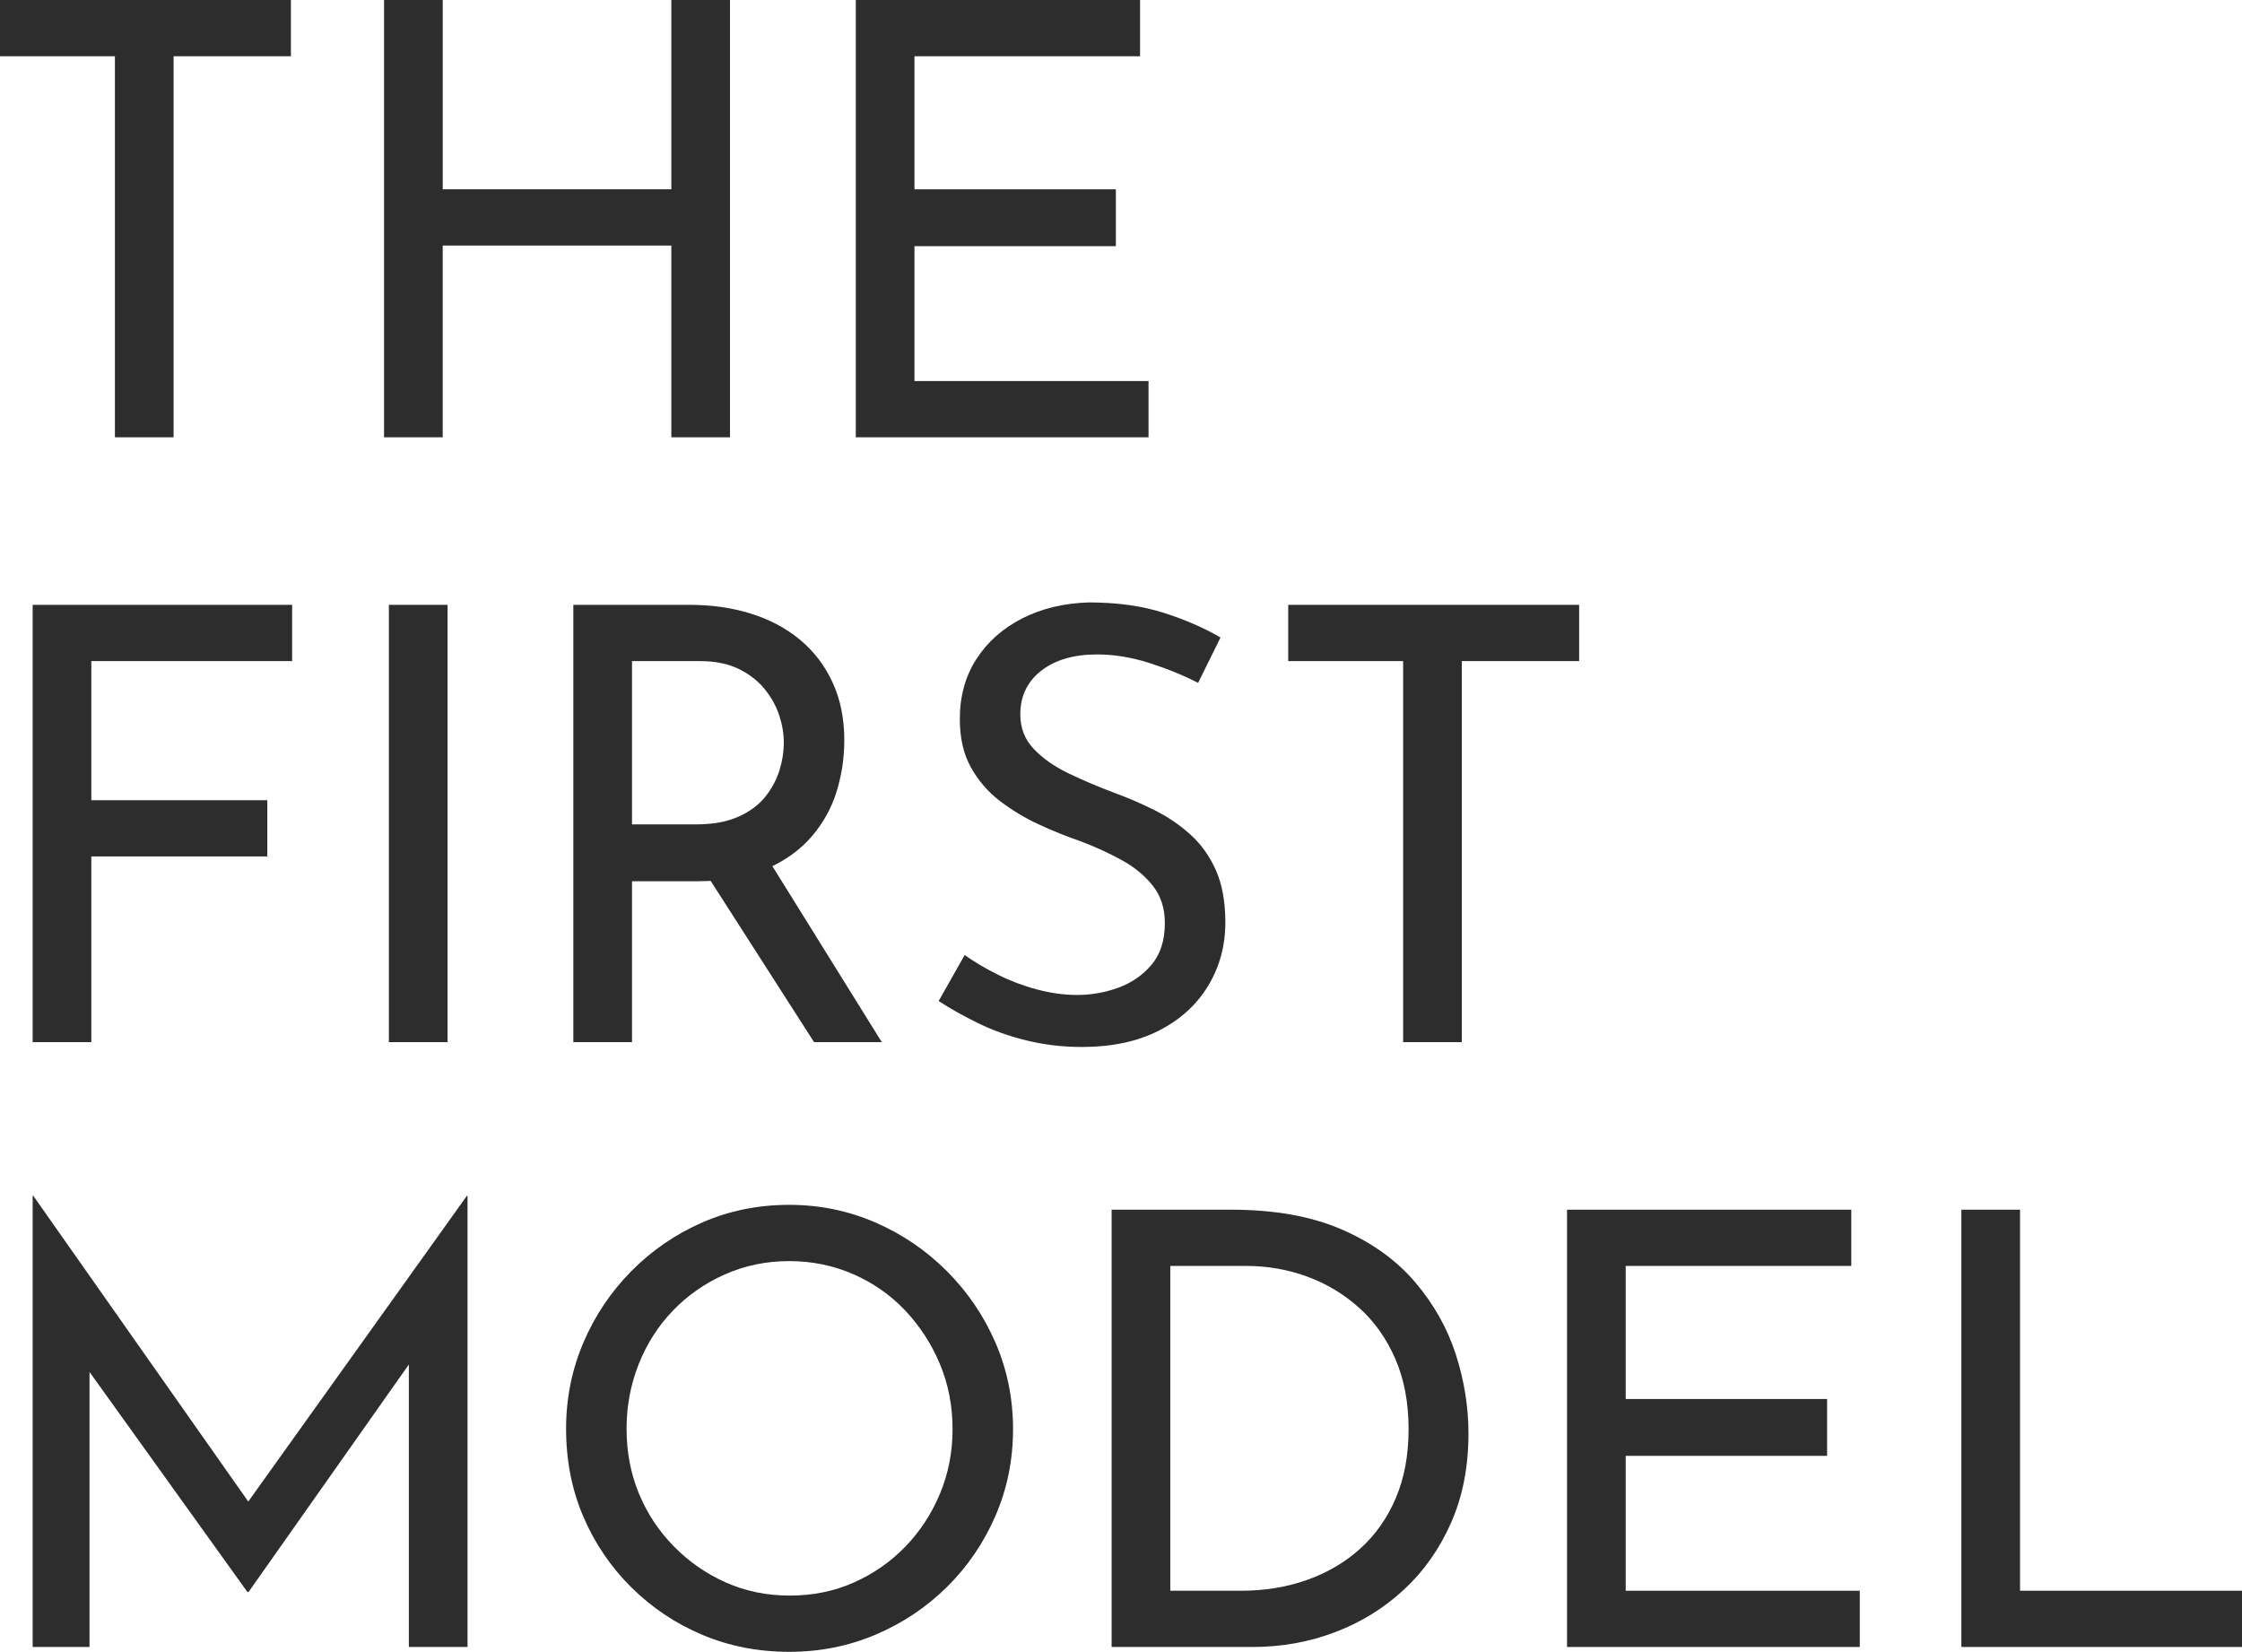
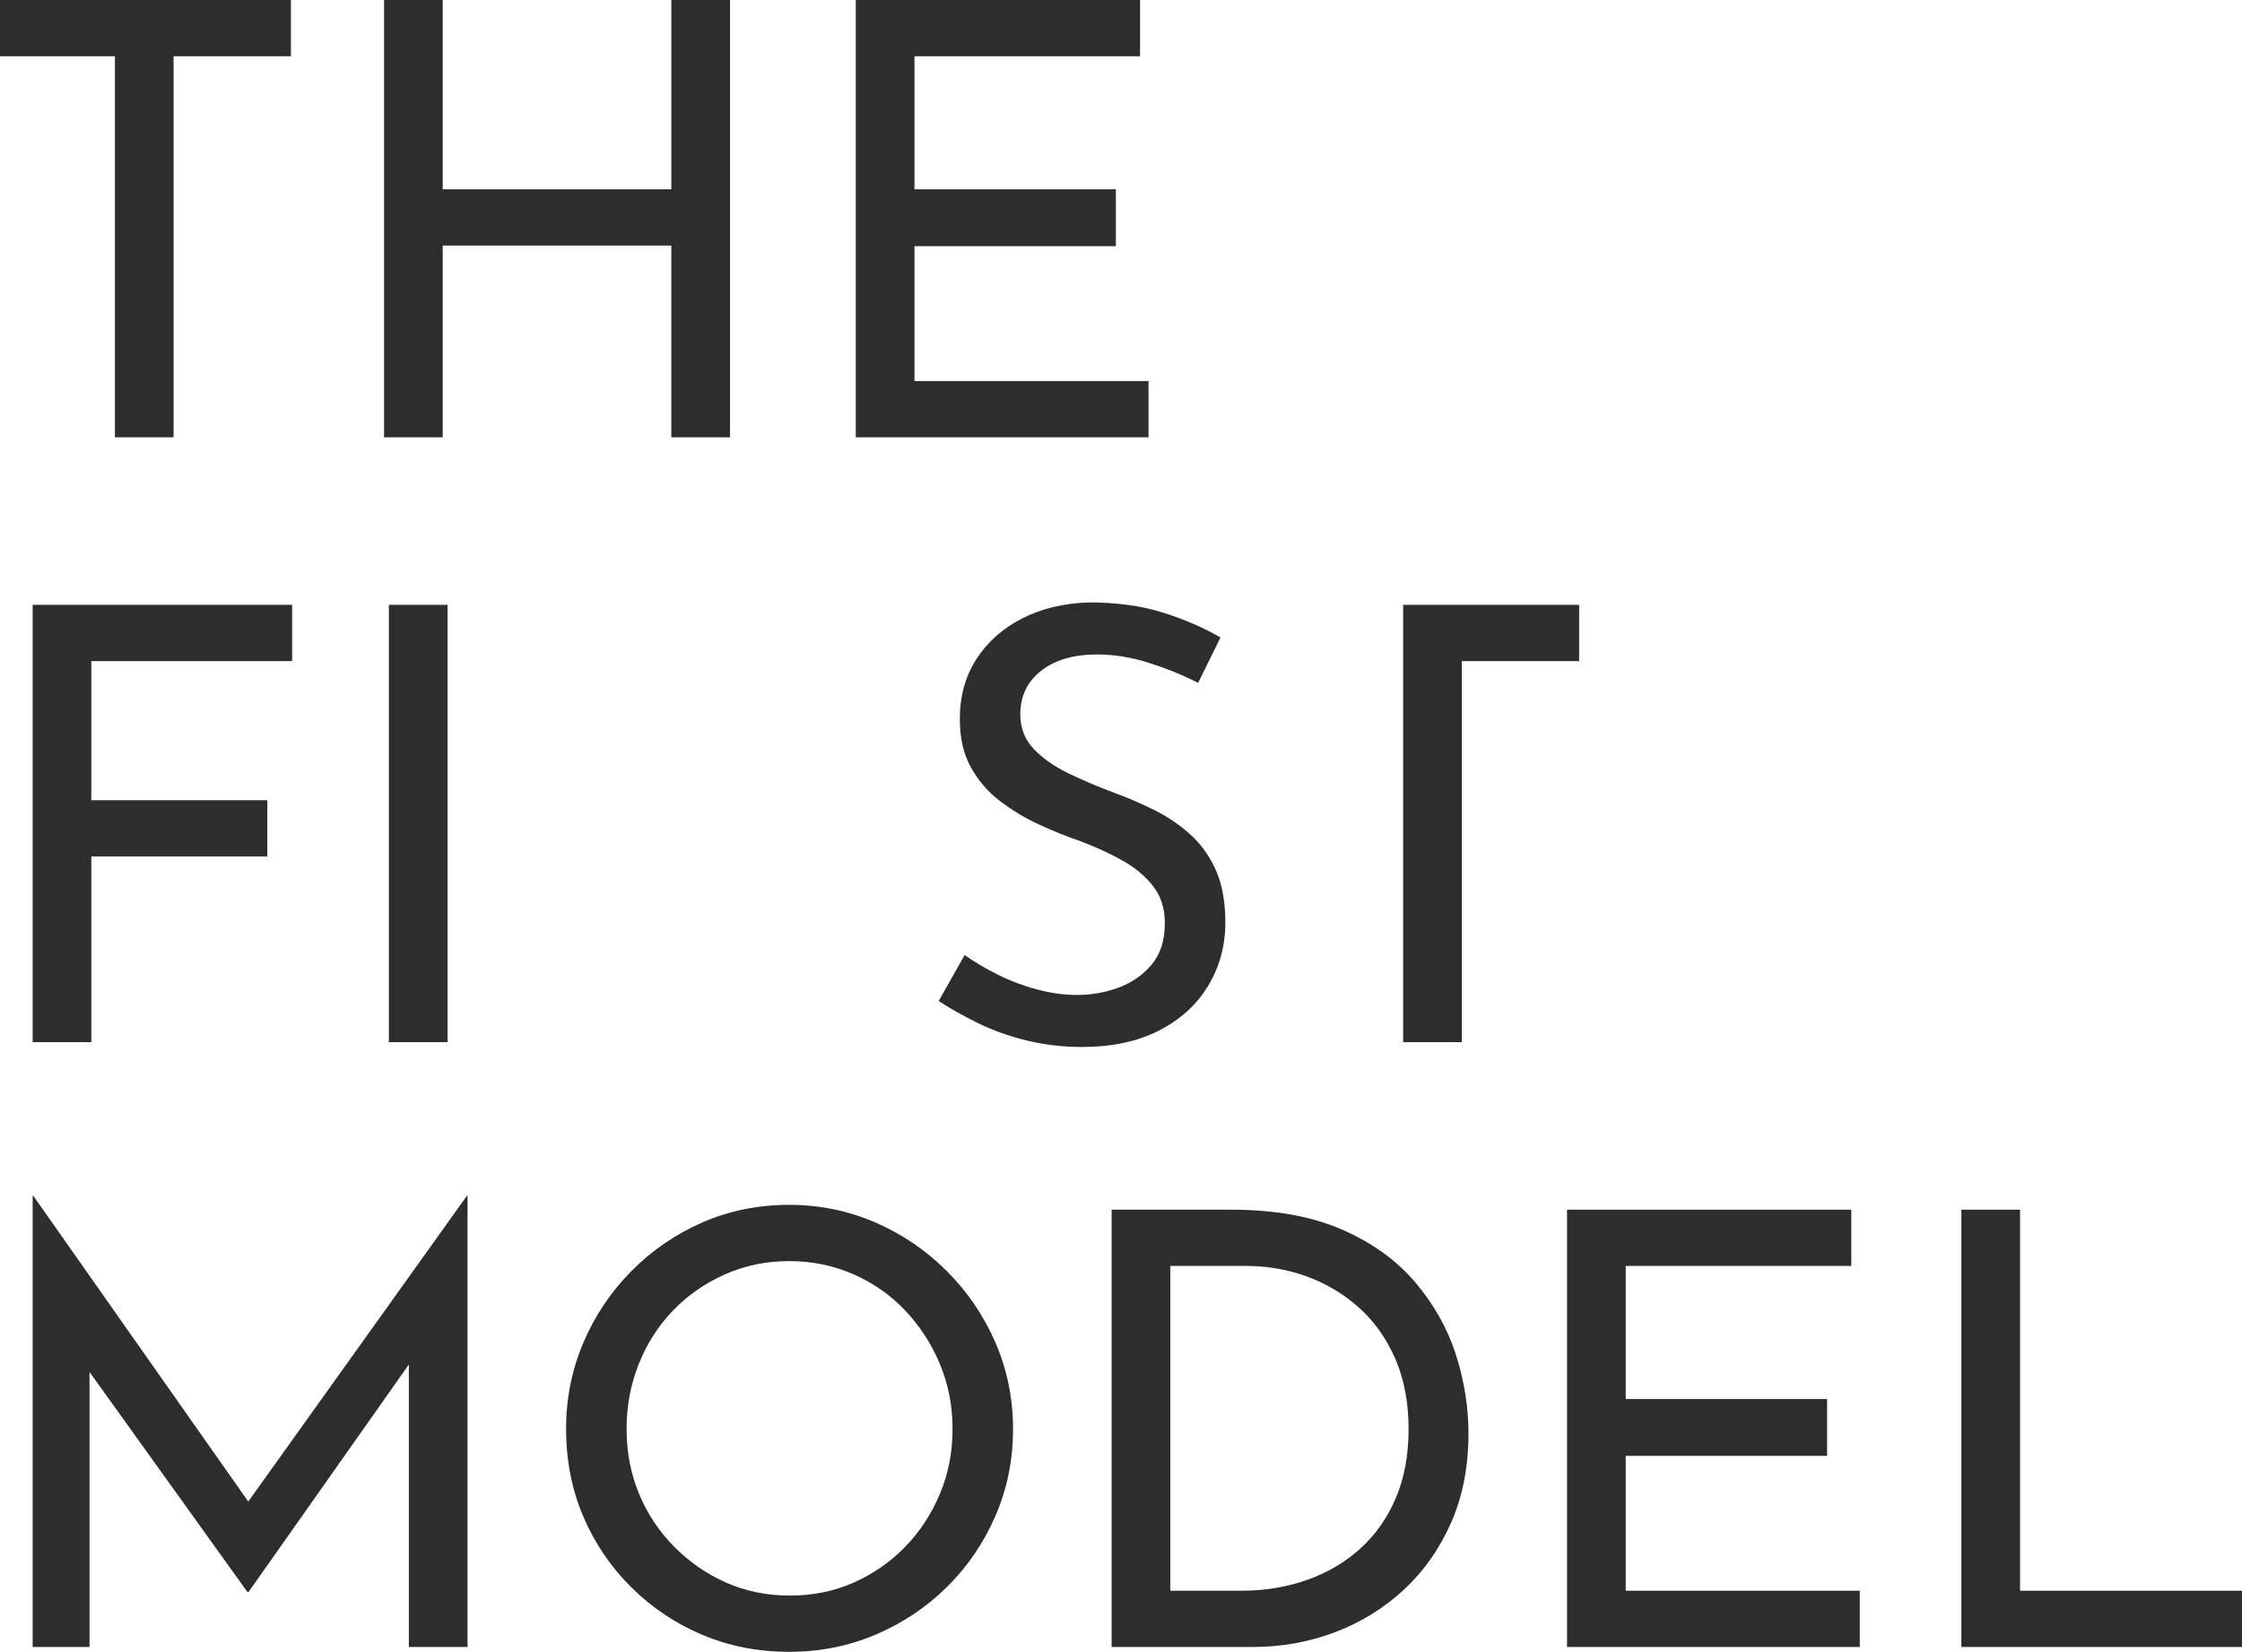
<svg xmlns="http://www.w3.org/2000/svg" id="_レイヤー_2" viewBox="0 0 815.532 600.82">
  <defs>
    <style>.cls-1{fill:#2d2d2d;}</style>
  </defs>
  <g id="design">
    <path class="cls-1" d="m0,0h105.82v20.46h-42.68v138.6h-21.34V20.46H0V0Z" />
    <path class="cls-1" d="m265.539,0v159.06h-21.34v-69.74h-83.16v69.74h-21.34V0h21.34v68.86h83.16V0h21.34Z" />
    <path class="cls-1" d="m311.298,0h103.4v20.46h-82.06v48.4h73.26v20.68h-73.26v49.06h85.14v20.46h-106.48V0Z" />
    <path class="cls-1" d="m11.88,220h94.38v20.46H33.22v50.6h64.02v20.46H33.22v67.54H11.88v-159.06Z" />
    <path class="cls-1" d="m141.458,220h21.34v159.06h-21.34v-159.06Z" />
-     <path class="cls-1" d="m250.796,220c8.064,0,15.51,1.066,22.33,3.19,6.82,2.128,12.76,5.28,17.82,9.46,5.06,4.18,9.02,9.35,11.88,15.51,2.86,6.16,4.29,13.2,4.29,21.12,0,6.308-.918,12.468-2.75,18.48-1.835,6.016-4.84,11.478-9.02,16.39-4.18,4.916-9.68,8.876-16.5,11.88-6.82,3.008-15.29,4.51-25.41,4.51h-23.54v58.52h-21.34v-159.06h42.24Zm2.2,79.86c6.305,0,11.55-.952,15.73-2.86,4.18-1.904,7.442-4.362,9.79-7.37,2.345-3.004,4.032-6.194,5.06-9.57,1.024-3.372,1.54-6.672,1.54-9.9,0-3.225-.55-6.524-1.65-9.9-1.1-3.373-2.86-6.562-5.28-9.57-2.42-3.004-5.575-5.462-9.46-7.37-3.888-1.904-8.618-2.86-14.19-2.86h-24.64v59.4h23.1Zm26.18,12.32l41.58,66.88h-24.64l-42.46-66.22,25.52-.66Z" />
    <path class="cls-1" d="m435.815,248.38c-5.428-2.784-11.368-5.204-17.82-7.26-6.456-2.052-12.76-3.08-18.92-3.08-8.508,0-15.29,1.98-20.35,5.94s-7.59,9.24-7.59,15.84c0,4.988,1.65,9.206,4.95,12.65,3.3,3.448,7.552,6.417,12.76,8.91,5.205,2.496,10.742,4.84,16.61,7.04,4.84,1.76,9.68,3.85,14.52,6.27,4.84,2.42,9.202,5.39,13.09,8.91,3.884,3.52,6.964,7.848,9.24,12.98,2.272,5.136,3.41,11.44,3.41,18.92,0,8.508-2.09,16.208-6.27,23.1-4.18,6.896-10.158,12.32-17.93,16.28-7.775,3.96-17.088,5.94-27.94,5.94-6.896,0-13.53-.77-19.91-2.31-6.38-1.54-12.285-3.63-17.71-6.27-5.428-2.64-10.268-5.353-14.52-8.14l9.46-16.72c3.52,2.496,7.552,4.878,12.1,7.15,4.544,2.275,9.312,4.07,14.3,5.39,4.984,1.32,9.824,1.98,14.52,1.98,5.132,0,10.12-.88,14.96-2.64,4.84-1.76,8.872-4.544,12.1-8.36,3.224-3.812,4.84-8.872,4.84-15.18,0-5.28-1.43-9.752-4.29-13.42-2.86-3.665-6.6-6.782-11.22-9.35-4.62-2.564-9.646-4.875-15.07-6.93-5.136-1.76-10.23-3.812-15.29-6.16-5.06-2.344-9.755-5.17-14.08-8.47-4.328-3.3-7.848-7.37-10.56-12.21-2.715-4.84-4.07-10.705-4.07-17.6,0-8.36,2.014-15.654,6.05-21.89,4.032-6.232,9.57-11.144,16.61-14.74,7.04-3.592,15.104-5.535,24.2-5.83,10.265,0,19.322,1.248,27.17,3.74,7.845,2.496,14.774,5.5,20.79,9.02l-8.14,16.5Z" />
-     <path class="cls-1" d="m468.594,220h105.82v20.46h-42.68v138.6h-21.34v-138.6h-41.8v-20.46Z" />
+     <path class="cls-1" d="m468.594,220h105.82v20.46h-42.68v138.6h-21.34v-138.6v-20.46Z" />
    <path class="cls-1" d="m11.88,599.06v-164.12h.22l83.38,118.58-9.02-1.98,83.38-116.6h.22v164.12h-21.34v-115.72l1.54,10.78-59.84,84.92h-.44l-60.94-84.92,3.52-9.9v114.84H11.88Z" />
    <path class="cls-1" d="m205.917,519.64c0-11,2.09-21.412,6.27-31.24,4.18-9.824,10.01-18.514,17.49-26.07,7.48-7.552,16.094-13.455,25.85-17.71,9.752-4.252,20.274-6.38,31.57-6.38,11,0,21.412,2.127,31.24,6.38,9.825,4.255,18.515,10.158,26.07,17.71,7.552,7.556,13.454,16.246,17.71,26.07,4.252,9.828,6.38,20.316,6.38,31.46,0,11.148-2.128,21.636-6.38,31.46-4.256,9.828-10.12,18.446-17.6,25.85-7.48,7.408-16.136,13.2-25.96,17.38-9.828,4.18-20.316,6.27-31.46,6.27-11.296,0-21.818-2.052-31.57-6.16-9.755-4.104-18.37-9.862-25.85-17.27-7.48-7.404-13.31-15.984-17.49-25.74-4.18-9.752-6.27-20.422-6.27-32.01Zm22,0c0,8.508,1.502,16.39,4.51,23.65,3.004,7.26,7.26,13.678,12.76,19.25,5.5,5.576,11.804,9.938,18.92,13.09,7.112,3.156,14.85,4.73,23.21,4.73,8.36,0,16.095-1.574,23.21-4.73,7.112-3.152,13.345-7.48,18.7-12.98,5.352-5.5,9.57-11.914,12.65-19.25,3.08-7.332,4.62-15.18,4.62-23.54,0-8.504-1.54-16.424-4.62-23.76-3.08-7.332-7.298-13.822-12.65-19.47-5.355-5.644-11.66-10.044-18.92-13.2-7.26-3.152-14.998-4.73-23.21-4.73-8.36,0-16.17,1.616-23.43,4.84-7.26,3.228-13.568,7.628-18.92,13.2-5.355,5.576-9.498,12.065-12.43,19.47-2.936,7.408-4.4,15.218-4.4,23.43Z" />
    <path class="cls-1" d="m404.355,599.06v-159.06h43.34c15.84,0,29.26,2.386,40.26,7.15,11,4.768,19.91,11.148,26.73,19.14,6.82,7.996,11.77,16.758,14.85,26.29,3.08,9.536,4.62,19.14,4.62,28.82,0,12.028-2.09,22.808-6.27,32.34-4.18,9.536-9.9,17.675-17.16,24.42-7.26,6.748-15.62,11.917-25.08,15.51-9.46,3.596-19.47,5.39-30.03,5.39h-51.26Zm21.34-20.46h25.74c8.652,0,16.682-1.32,24.09-3.96,7.405-2.64,13.86-6.452,19.36-11.44,5.5-4.984,9.79-11.11,12.87-18.37,3.08-7.26,4.62-15.582,4.62-24.97,0-9.68-1.616-18.222-4.84-25.63-3.228-7.404-7.628-13.602-13.2-18.59-5.576-4.984-11.88-8.762-18.92-11.33-7.04-2.564-14.375-3.85-22-3.85h-27.72v118.14Z" />
    <path class="cls-1" d="m570.014,440h103.4v20.46h-82.06v48.4h73.26v20.68h-73.26v49.06h85.14v20.46h-106.48v-159.06Z" />
    <path class="cls-1" d="m713.452,440h21.34v138.6h80.74v20.46h-102.08v-159.06Z" />
  </g>
</svg>